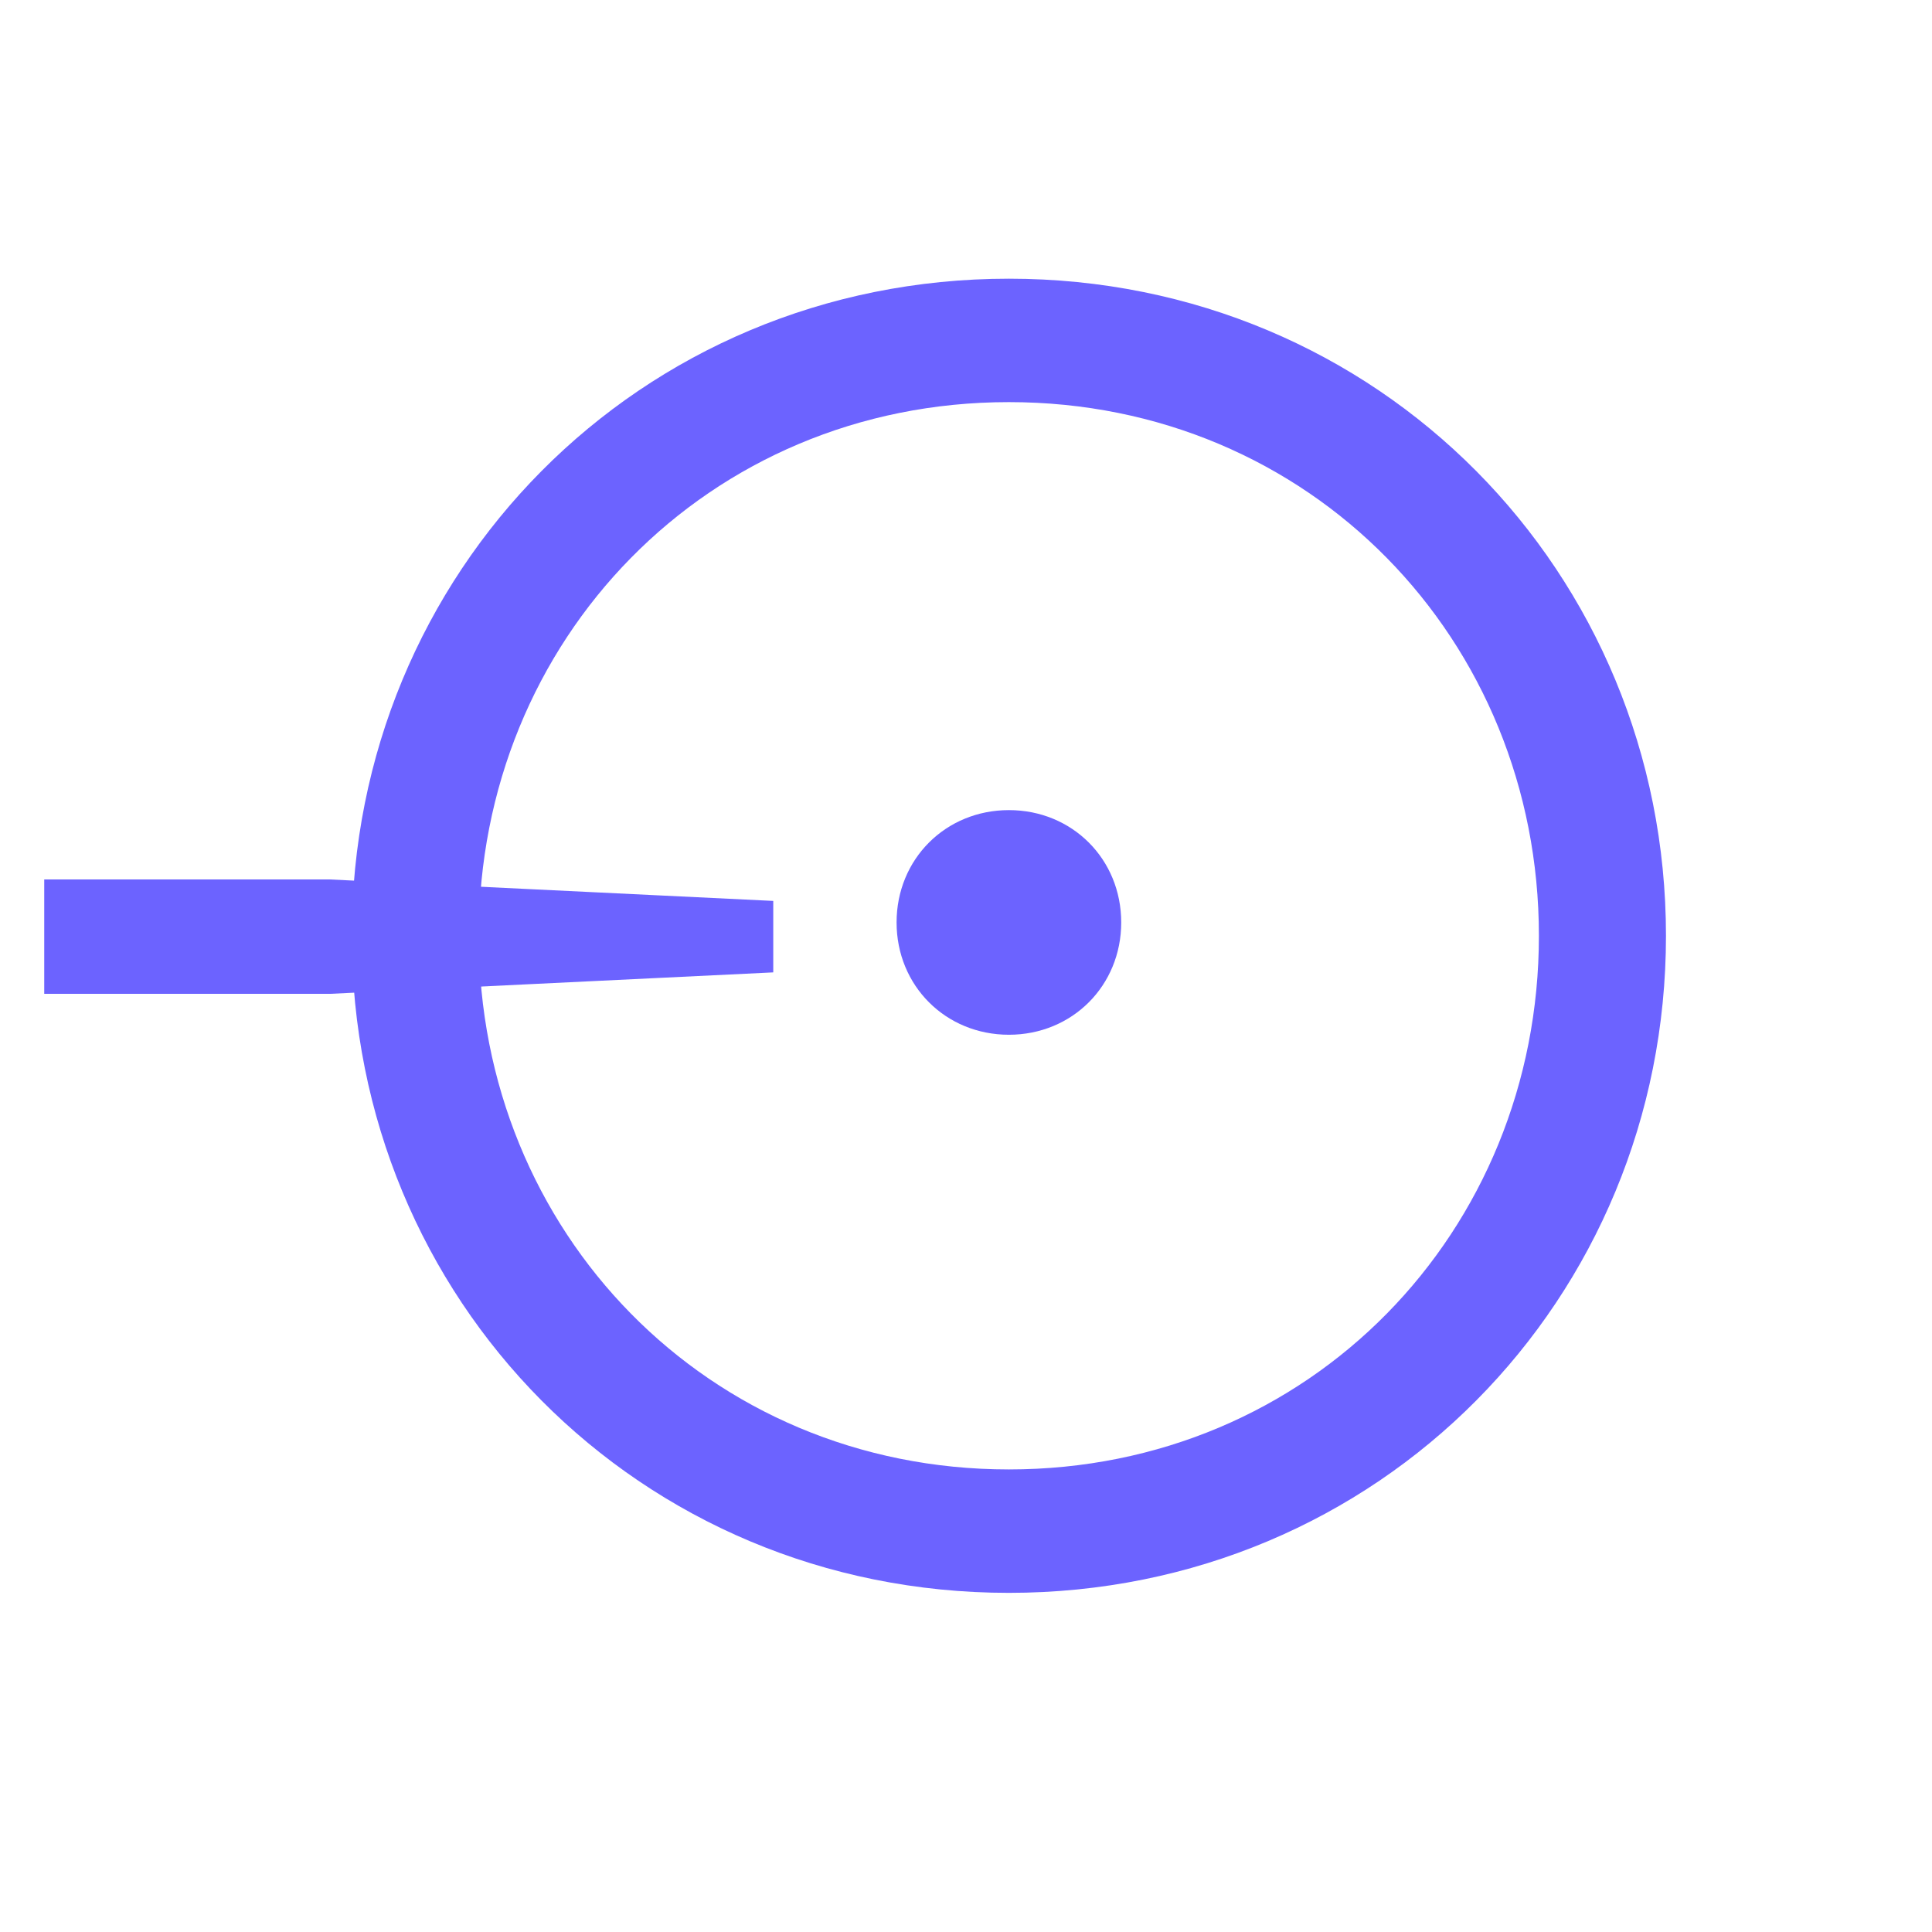
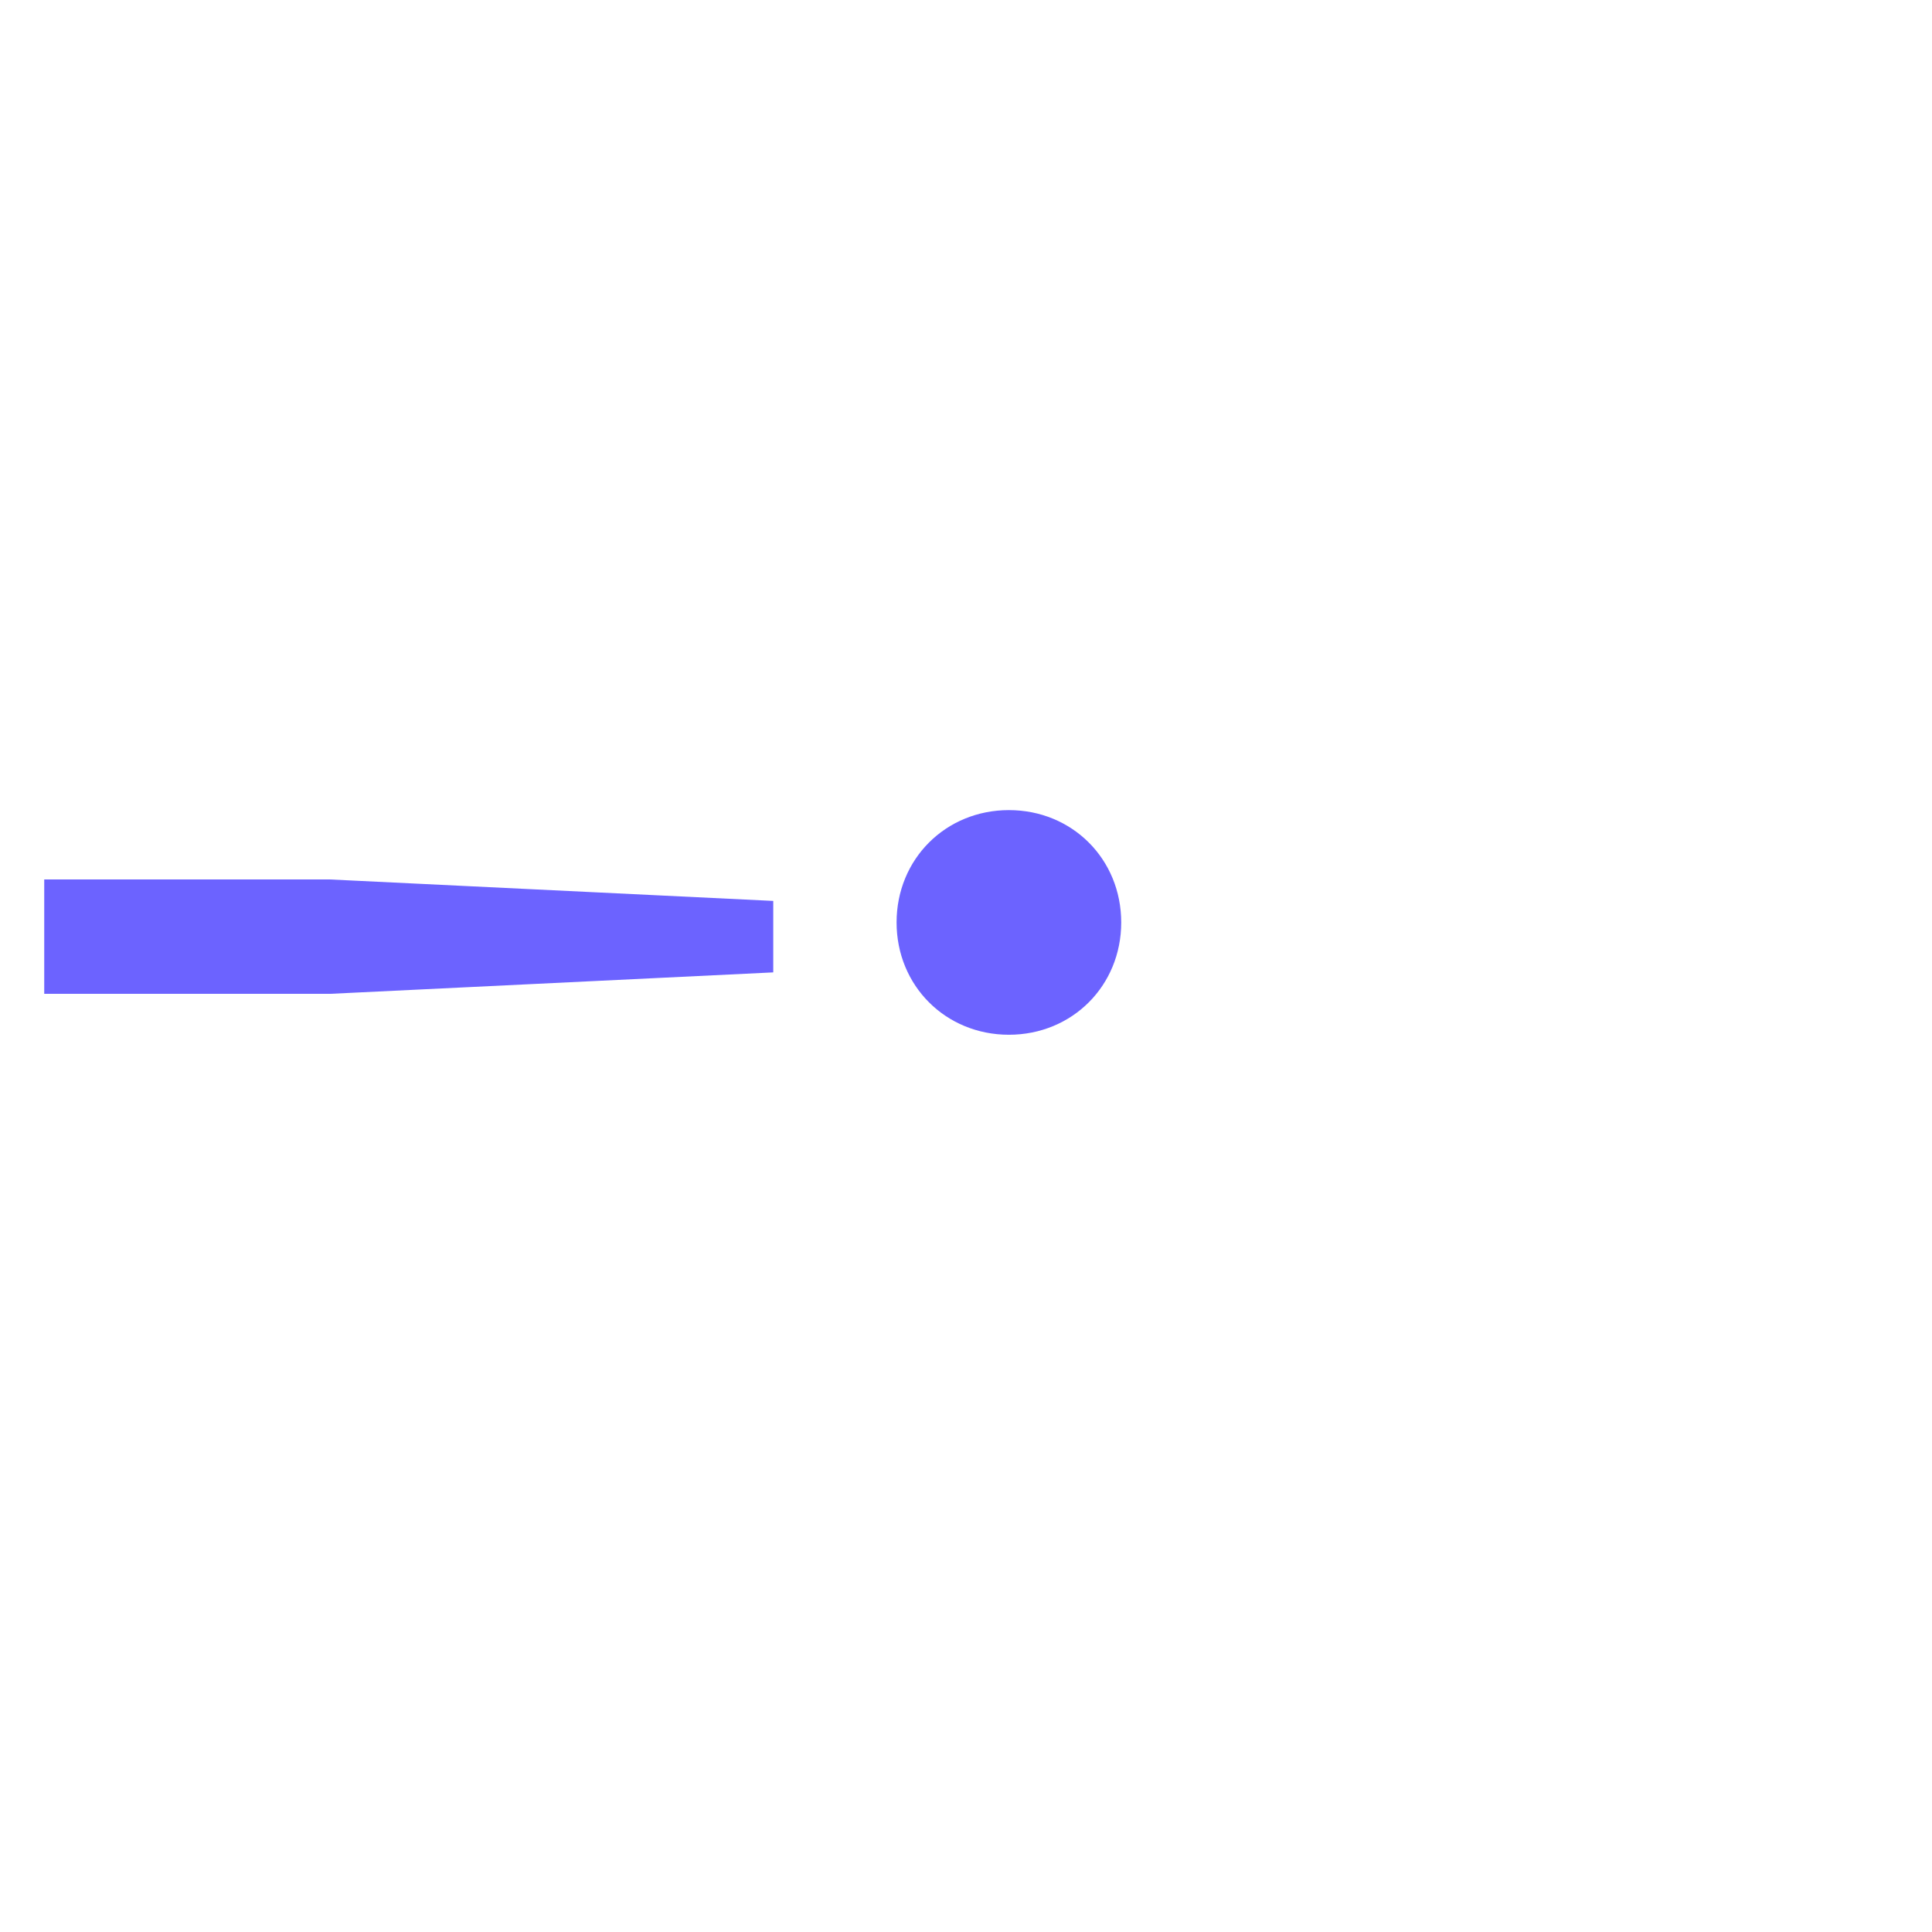
<svg xmlns="http://www.w3.org/2000/svg" width="500" zoomAndPan="magnify" viewBox="0 0 375 375" height="500" preserveAspectRatio="xMidYMid meet" version="1.0">
  <defs>
    <g />
    <clipPath id="0ed709572e">
      <rect x="0" width="95" y="0" height="297" />
    </clipPath>
    <clipPath id="c4c3e74795">
      <rect x="0" width="273" y="0" height="65" />
    </clipPath>
    <clipPath id="391c57dbb7">
-       <path d="M 54 0 L 343.68 0 L 343.68 375 L 54 375 Z M 54 0 " clip-rule="nonzero" />
-     </clipPath>
+       </clipPath>
    <clipPath id="5389cd2fc4">
      <rect x="0" width="290" y="0" height="375" />
    </clipPath>
    <clipPath id="273d2fa6ab">
      <rect x="0" width="344" y="0" height="375" />
    </clipPath>
  </defs>
  <g transform="matrix(1, 0, 0, 1, 0, 0)">
    <g clip-path="url(#273d2fa6ab)">
      <g transform="matrix(1, 0, 0, 1, 150, 0)">
        <g clip-path="url(#0ed709572e)">
          <g fill="#6C63FF" fill-opacity="1">
            <g transform="translate(0.245, 196.879)">
              <g>
                <path d="M 45.582 3.965 C 57.871 3.965 67.383 -5.551 67.383 -17.836 C 67.383 -30.125 57.871 -39.637 45.582 -39.637 C 33.297 -39.637 23.781 -30.125 23.781 -17.836 C 23.781 -5.551 33.297 3.965 45.582 3.965 Z M 45.582 3.965 " />
              </g>
            </g>
          </g>
        </g>
      </g>
      <g transform="matrix(1, 0, 0, 1, 0, 149)">
        <g clip-path="url(#c4c3e74795)">
          <g fill="#6C63FF" fill-opacity="1">
            <g transform="translate(202.808, 64.712)">
              <g>
                <path d="M -52.719 -24.973 L -52.719 -38.844 L -138.73 -43.008 L -194.223 -43.008 L -194.223 -20.809 L -138.73 -20.809 Z M 2.773 -31.906 C 2.773 -40.508 -3.883 -47.168 -12.484 -47.168 C -21.086 -47.168 -27.746 -40.508 -27.746 -31.906 C -27.746 -23.309 -21.086 -16.648 -12.484 -16.648 C -3.883 -16.648 2.773 -23.309 2.773 -31.906 Z M 2.773 -31.906 " />
              </g>
            </g>
          </g>
        </g>
      </g>
      <g clip-path="url(#391c57dbb7)">
        <g transform="matrix(1, 0, 0, 1, 54, 0)">
          <g clip-path="url(#5389cd2fc4)">
            <g fill="#6C63FF" fill-opacity="1">
              <g transform="translate(0.188, 304.946)">
                <g>
                  <path d="M 141.633 4.227 C 213.508 4.227 269.176 -52.848 269.176 -123.312 C 269.176 -193.777 213.508 -250.852 141.633 -250.852 C 69.758 -250.852 14.094 -193.777 14.094 -123.312 C 14.094 -52.848 69.758 4.227 141.633 4.227 Z M 141.633 -19.73 C 83.148 -19.73 38.754 -65.883 38.754 -123.312 C 38.754 -180.742 83.148 -226.895 141.633 -226.895 C 200.117 -226.895 244.512 -180.742 244.512 -123.312 C 244.512 -65.883 200.117 -19.73 141.633 -19.73 Z M 141.633 -19.73 " />
                </g>
              </g>
            </g>
          </g>
        </g>
      </g>
    </g>
  </g>
</svg>